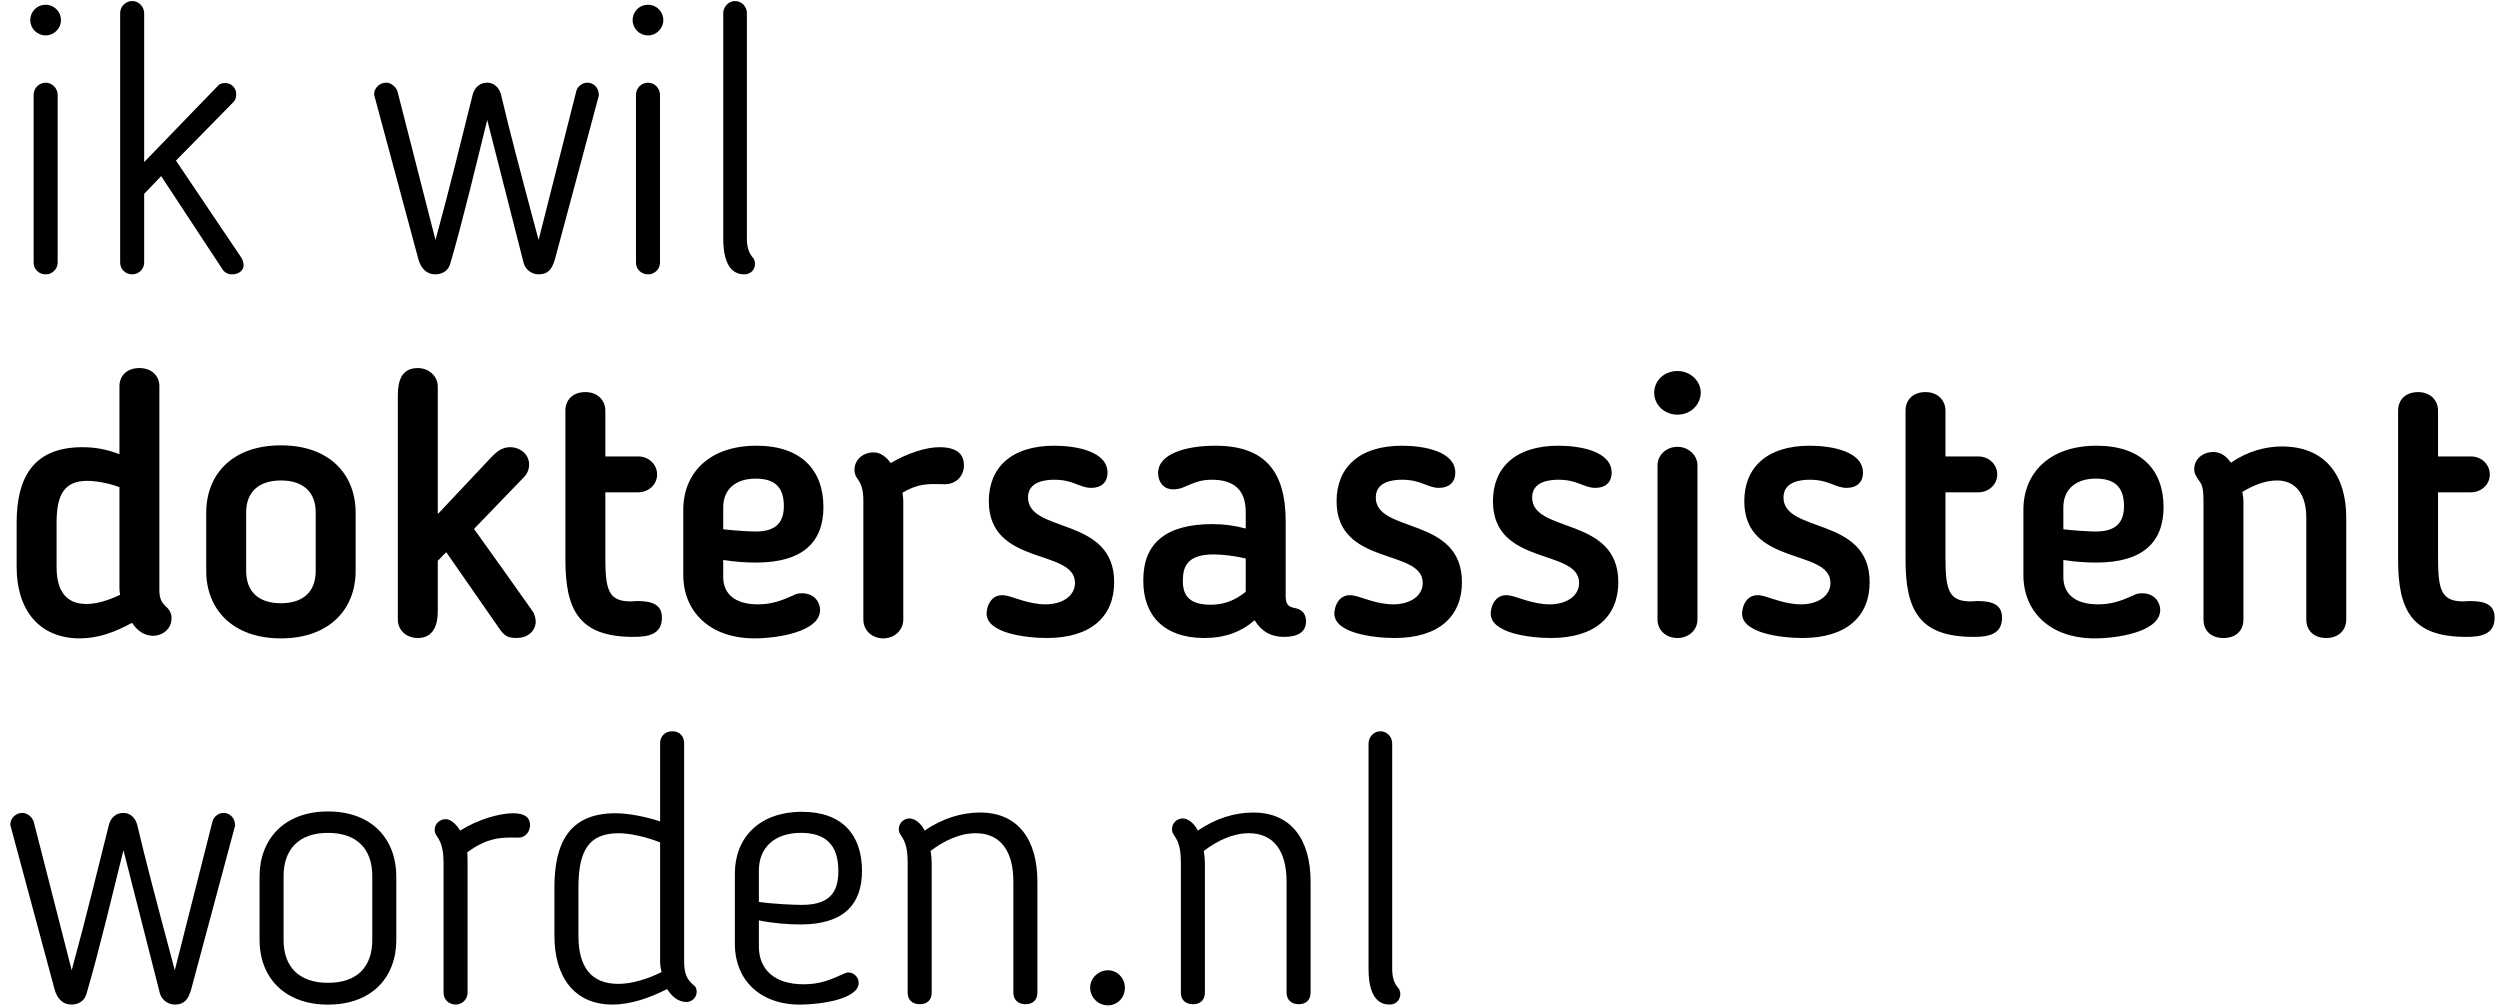
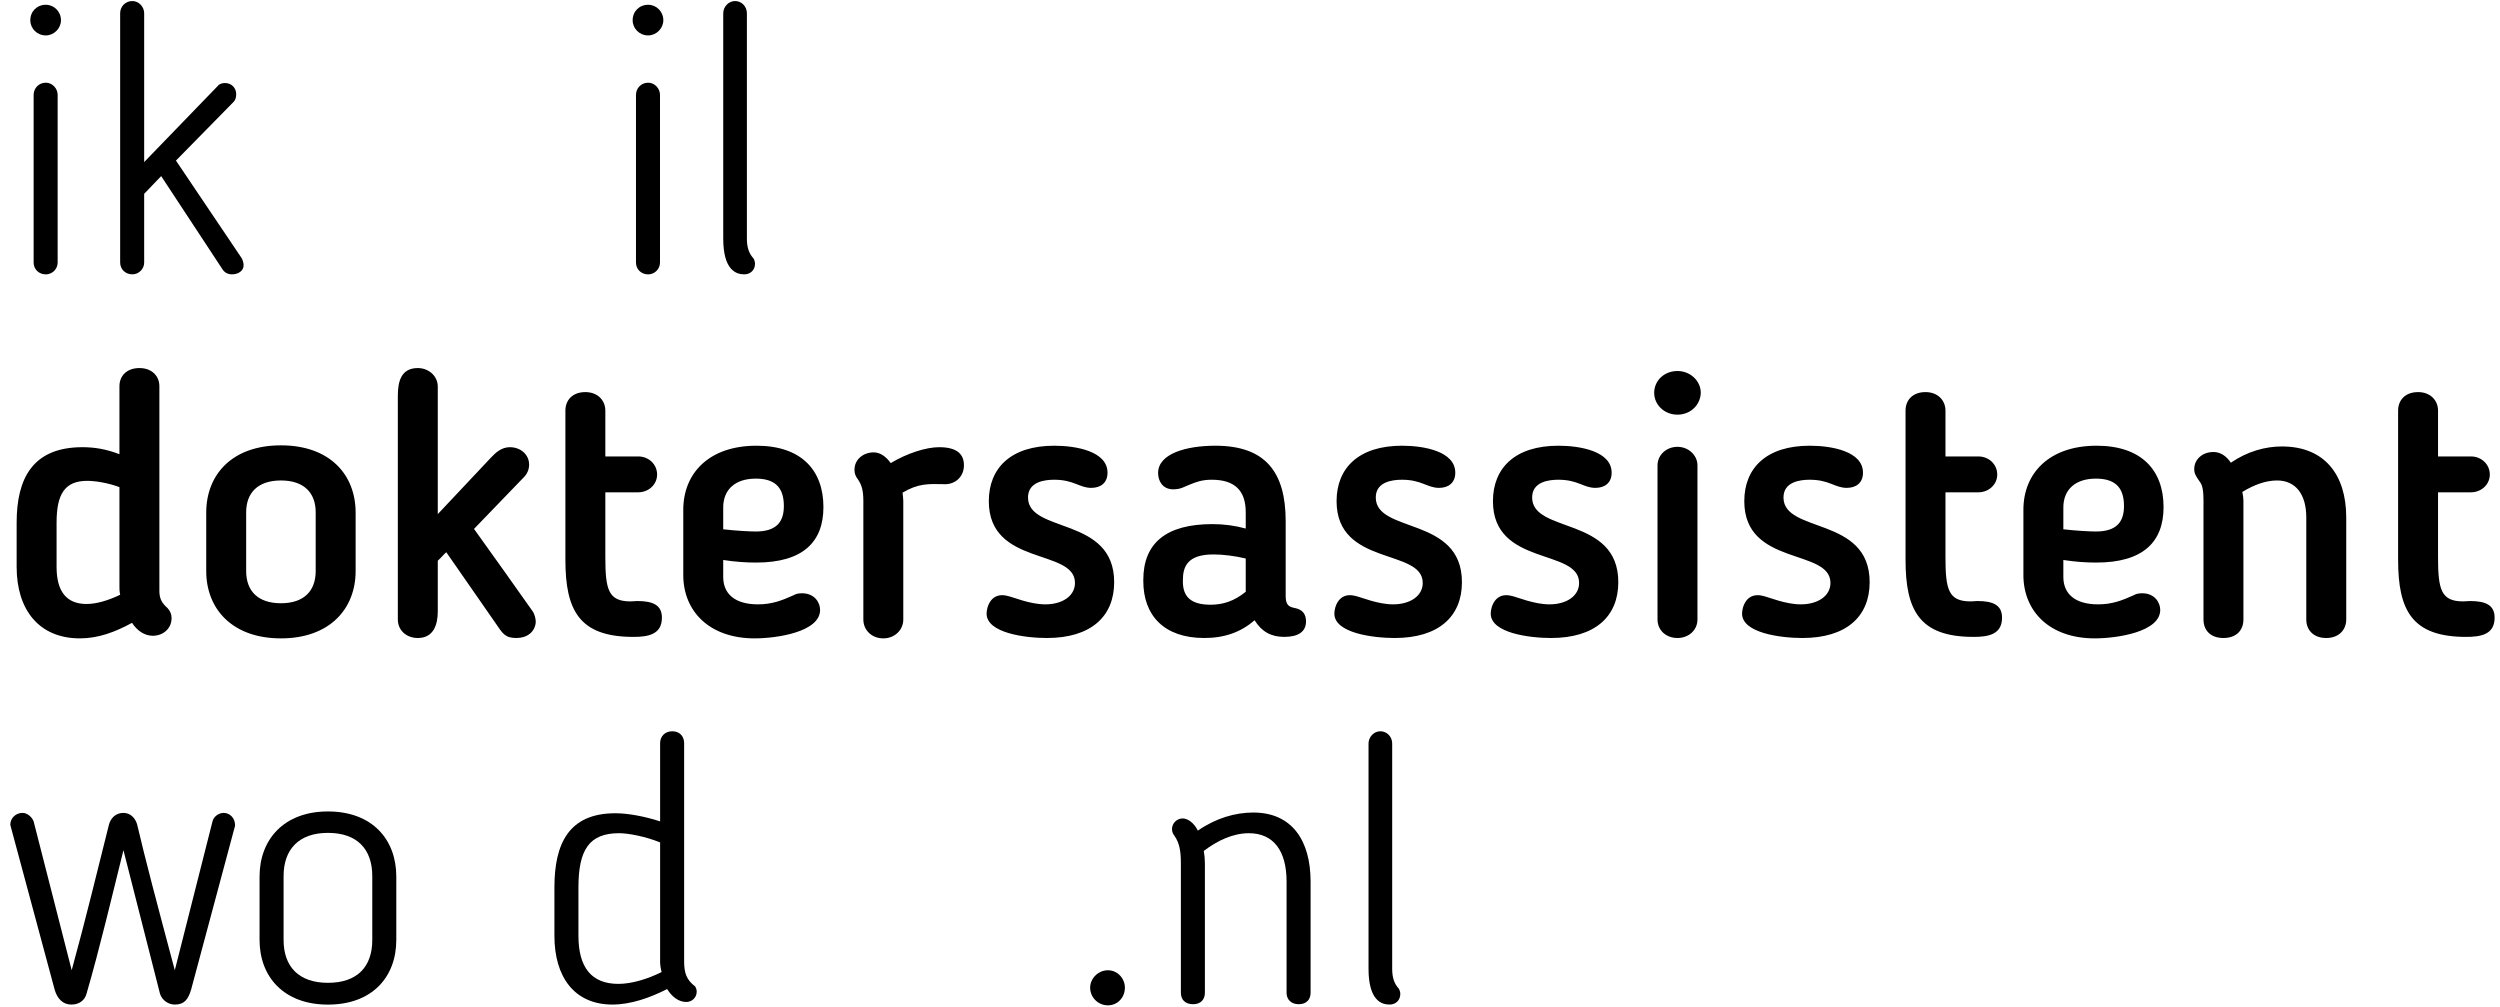
<svg xmlns="http://www.w3.org/2000/svg" width="1440" height="580" viewBox="0 0 1440 580" fill="none">
  <path d="M416.586 137.385V7.622C416.586 4.005 419.566 0.602 423.398 0.602C427.229 0.602 430.21 3.792 430.21 7.622V137.385C430.21 142.278 431.274 145.894 434.041 148.873C434.467 149.511 434.893 151 434.893 151.851C434.893 155.467 432.338 158.02 428.72 158.02C424.036 158.02 416.586 155.68 416.586 137.385Z" fill="black" />
  <path d="M382.076 11.683C382.076 16.363 378.031 20.404 373.348 20.404C368.239 20.404 364.408 16.363 364.408 11.683C364.408 6.577 368.239 2.748 373.348 2.748C378.031 2.748 382.076 6.577 382.076 11.683ZM380.16 151.232C380.16 155.061 376.967 158.039 373.348 158.039C369.304 158.039 366.324 155.061 366.324 151.232V54.654C366.324 50.824 369.304 47.633 373.348 47.633C376.967 47.633 380.16 50.824 380.16 54.654V151.232Z" fill="black" />
-   <path d="M344.929 55.065L319.597 149.516C317.894 155.046 315.765 158.025 310.231 158.025C306.612 158.025 302.993 155.685 301.716 151.856L280.642 69.105C274.469 93.994 266.593 127.179 259.355 151.856C258.291 155.685 255.098 158.025 250.627 158.025C245.731 158.025 242.538 154.621 241.048 149.516L215.504 54.639V54.214C215.504 50.81 218.484 47.619 222.529 47.619C225.083 47.619 227.85 49.746 228.915 52.512L250.84 138.241C259.142 108.034 265.741 80.379 272.34 54.214C273.404 50.597 276.172 47.619 280.642 47.619C284.687 47.619 287.454 50.597 288.518 54.214C293.414 75.061 299.162 96.759 310.231 138.241L331.944 52.512C332.582 49.746 335.562 47.619 338.33 47.619C341.948 47.619 344.929 50.597 344.929 54.639V55.065Z" fill="black" />
  <path d="M83.044 7.622V93.351L125.618 49.316C126.469 48.253 128.172 47.827 129.662 47.827C133.281 47.827 136.049 50.593 136.049 54.209C136.049 56.123 135.623 57.613 134.558 58.676L101.351 92.5L139.029 148.447C139.667 149.298 140.306 151.425 140.306 152.489C140.519 155.893 137.326 158.02 133.707 158.02C131.153 158.02 129.237 156.956 127.96 154.829L92.836 101.434L83.044 111.645V151.213C83.044 155.042 79.851 158.02 76.232 158.02C72.188 158.02 69.207 155.042 69.207 151.213V7.622C69.207 3.792 72.188 0.602 76.232 0.602C79.851 0.602 83.044 3.792 83.044 7.622Z" fill="black" />
  <path d="M35.123 11.683C35.123 16.363 31.079 20.404 26.396 20.404C21.287 20.404 17.455 16.363 17.455 11.683C17.455 6.577 21.287 2.748 26.396 2.748C31.079 2.748 35.123 6.577 35.123 11.683ZM33.207 151.232C33.207 155.061 30.014 158.039 26.396 158.039C22.351 158.039 19.371 155.061 19.371 151.232V54.654C19.371 50.824 22.351 47.633 26.396 47.633C30.014 47.633 33.207 50.824 33.207 54.654V151.232Z" fill="black" />
  <path d="M788.275 557.993V428.229C788.275 424.613 791.256 421.209 795.087 421.209C798.919 421.209 801.899 424.4 801.899 428.229V557.993C801.899 562.885 802.963 566.502 805.731 569.48C806.156 570.118 806.582 571.607 806.582 572.458C806.582 576.074 804.028 578.627 800.409 578.627C795.726 578.627 788.275 576.287 788.275 557.993Z" fill="black" />
  <path d="M689.976 478.443C700.407 471.21 711.476 468.02 721.907 468.02C744.045 468.02 754.901 483.974 754.901 507.8V571.83C754.901 575.66 752.56 578.425 748.089 578.425C743.619 578.425 741.065 575.66 741.065 571.83V507.8C741.065 490.143 733.614 479.932 719.352 479.932C710.412 479.932 701.471 483.974 693.382 490.143C693.808 492.483 694.021 495.036 694.021 497.376V571.83C694.021 575.66 691.679 578.425 687.209 578.425C682.526 578.425 680.184 575.66 680.184 571.83V497.376C680.184 489.93 679.333 485.463 676.352 481.209C675.501 480.145 675.075 478.869 675.075 477.592C675.075 473.976 678.055 471.423 681.248 471.423C684.016 471.423 687.635 473.763 689.976 478.443Z" fill="black" />
  <path d="M647.939 568.869C647.939 574.613 643.682 579.08 638.147 579.08C632.613 579.08 627.93 574.613 627.93 568.869C627.93 563.551 632.613 558.871 638.147 558.871C643.682 558.871 647.939 563.551 647.939 568.869Z" fill="black" />
-   <path d="M532.61 478.443C543.041 471.21 554.11 468.02 564.541 468.02C586.679 468.02 597.536 483.974 597.536 507.8V571.83C597.536 575.66 595.194 578.425 590.724 578.425C586.253 578.425 583.699 575.66 583.699 571.83V507.8C583.699 490.143 576.249 479.932 561.986 479.932C553.046 479.932 544.105 483.974 536.016 490.143C536.442 492.483 536.655 495.036 536.655 497.376V571.83C536.655 575.66 534.313 578.425 529.843 578.425C525.16 578.425 522.818 575.66 522.818 571.83V497.376C522.818 489.93 521.967 485.463 518.987 481.209C518.135 480.145 517.709 478.869 517.709 477.592C517.709 473.976 520.69 471.423 523.883 471.423C526.65 471.423 530.269 473.763 532.61 478.443Z" fill="black" />
-   <path d="M462.879 566.947C472.671 566.947 478.632 564.182 486.295 560.778C486.721 560.565 487.785 560.14 488.637 560.14C492.043 560.14 494.597 563.118 494.597 566.096C494.597 575.669 472.033 578.647 460.751 578.647C436.909 578.647 423.286 563.544 423.286 543.973V503.129C423.286 482.92 436.909 467.604 462.028 467.604C485.231 467.604 496.513 481.005 496.513 501.64C496.513 520.785 486.082 532.485 461.176 532.485C454.152 532.485 445.424 531.847 437.122 530.145V545.249C437.122 558.225 445.85 566.947 462.879 566.947ZM482.889 501.64C482.889 486.111 475.013 479.729 461.389 479.729C446.063 479.729 437.122 488.238 437.122 501.427V519.509C446.276 520.785 457.558 521.211 462.028 521.211C479.909 521.211 482.889 511.638 482.889 501.64Z" fill="black" />
  <path d="M354.469 468.434C361.493 468.434 371.073 470.136 380.226 473.114V428.016C380.226 424.4 382.78 421.209 387.251 421.209C391.721 421.209 394.062 424.4 394.062 428.016V553.738C394.062 560.333 395.34 564.374 400.449 568.203C400.874 569.054 401.3 569.905 401.3 571.182C401.3 574.798 398.32 577.138 395.34 577.138C390.869 577.138 387.038 574.16 384.27 569.693C374.266 574.798 363.196 578.627 352.766 578.627C330.627 578.627 319.345 562.46 319.345 539.06V511.193C319.345 485.878 327.647 468.434 354.469 468.434ZM380.226 553.738V485.24C371.924 481.836 361.919 479.922 356.597 479.922C339.355 479.922 333.182 489.494 333.182 511.193V539.06C333.182 557.142 340.632 566.714 356.172 566.714C363.835 566.714 372.988 563.949 381.077 559.907C380.226 556.291 380.226 555.014 380.226 553.738Z" fill="black" />
-   <path d="M269.324 497.792V571.821C269.324 575.65 266.131 578.628 262.512 578.628C258.468 578.628 255.488 575.65 255.488 571.821V497.792C255.488 490.346 254.636 485.879 251.656 481.623C250.805 480.561 250.379 479.285 250.379 478.008C250.379 474.392 253.359 471.837 256.765 471.837C259.532 471.837 262.725 474.605 265.067 478.434C275.072 472.052 287.631 468.436 295.507 468.436C302.958 468.436 305.299 471.414 305.299 475.243C305.299 479.497 302.106 482.688 298.487 482.476C288.908 482.263 280.819 482.263 269.111 490.983V491.197C269.111 491.197 269.324 491.41 269.324 497.792Z" fill="black" />
  <path d="M188.888 578.653C163.344 578.653 149.507 562.486 149.507 541.426V504.836C149.507 483.776 163.344 467.396 188.888 467.396C214.645 467.396 228.269 483.776 228.269 504.836V541.426C228.269 562.486 214.645 578.653 188.888 578.653ZM188.888 566.102C205.917 566.102 214.432 556.742 214.432 541.426V504.624C214.432 489.307 205.917 479.735 188.888 479.735C172.072 479.735 163.344 489.307 163.344 504.624V541.426C163.344 556.742 172.072 566.102 188.888 566.102Z" fill="black" />
  <path d="M135.385 475.672L110.054 570.123C108.351 575.654 106.222 578.632 100.687 578.632C97.069 578.632 93.45 576.292 92.173 572.463L71.099 489.712C64.925 514.601 57.049 547.787 49.812 572.463C48.747 576.292 45.554 578.632 41.084 578.632C36.188 578.632 32.995 575.228 31.505 570.123L5.96 475.247V474.821C5.96 471.417 8.941 468.227 12.985 468.227C15.54 468.227 18.307 470.354 19.371 473.119L41.297 558.848C49.599 528.641 56.198 500.987 62.797 474.821C63.861 471.205 66.628 468.227 71.099 468.227C75.143 468.227 77.91 471.205 78.975 474.821C83.871 495.668 89.618 517.367 100.687 558.848L122.4 473.119C123.039 470.354 126.019 468.227 128.786 468.227C132.405 468.227 135.385 471.205 135.385 475.247V475.672Z" fill="black" />
  <path d="M47.499 257.583C54.315 257.583 61.131 258.648 68.799 261.63V222.438C68.799 216.687 72.846 212.001 80.301 212.001C87.543 212.001 91.803 216.687 91.803 222.438V340.227C91.803 344.7 93.081 347.256 96.489 350.238C97.98 351.942 98.832 353.646 98.832 355.989C98.832 362.592 93.294 366.213 88.182 366.213C83.07 366.213 79.023 363.231 76.041 358.758C66.243 364.083 56.658 367.704 46.008 367.704C22.365 367.704 9.585 351.09 9.585 326.595V301.035C9.585 275.688 18.744 257.583 47.499 257.583ZM68.799 338.097V280.587C61.983 278.031 54.528 276.966 50.268 276.966C37.275 276.966 32.589 284.634 32.589 301.035V326.595C32.589 340.44 38.127 347.895 49.842 347.895C55.38 347.895 62.196 345.978 69.225 342.57C68.799 340.866 68.799 339.375 68.799 338.097ZM161.815 367.704C133.699 367.704 118.789 350.664 118.789 328.938V295.284C118.789 273.345 133.699 256.518 161.815 256.518C189.931 256.518 204.841 273.345 204.841 295.284V328.938C204.841 350.664 189.931 367.704 161.815 367.704ZM161.815 347.469C175.021 347.469 181.837 340.44 181.837 328.938V295.071C181.837 283.782 175.021 276.753 161.815 276.753C148.609 276.753 141.793 283.782 141.793 295.071V328.938C141.793 340.44 148.609 347.469 161.815 347.469ZM252.157 222.651V296.136L282.829 263.547C285.598 260.565 289.006 257.583 293.692 257.583C299.869 257.583 304.768 261.843 304.768 267.594C304.768 270.363 303.703 272.919 301.786 274.836L273.031 304.656C284.32 320.418 295.609 336.18 306.685 351.942C307.963 353.646 308.602 356.415 308.602 358.332C308.176 364.083 303.49 367.491 297.526 367.491C290.923 367.491 289.645 365.148 285.172 358.545L257.056 318.075C255.352 319.566 253.861 321.483 252.157 322.974V352.155C252.157 360.036 249.601 367.491 240.655 367.491C234.052 367.491 229.153 363.018 229.153 356.841V227.976C229.153 219.669 231.07 212.001 240.655 212.001C247.045 212.001 252.157 216.687 252.157 222.651ZM325.669 322.335V236.496C325.669 230.532 329.716 225.846 337.171 225.846C344.413 225.846 348.673 230.745 348.673 236.496V262.908H367.63C373.594 262.908 378.493 267.381 378.493 273.345C378.493 279.096 373.594 283.569 367.63 283.569H348.673V320.844C348.673 339.588 350.377 346.404 363.157 346.404C364.648 346.404 366.139 346.191 366.991 346.191C376.15 346.191 381.262 348.534 381.262 355.776C381.262 365.574 373.168 366.852 364.861 366.852C333.55 366.852 325.669 351.516 325.669 322.335ZM435.528 324.039C429.564 324.039 423.387 323.613 416.571 322.548V332.346C416.571 341.931 423.174 348.108 436.593 348.108C444.474 348.108 450.225 345.978 457.254 342.783C457.893 342.357 459.384 341.718 461.94 341.718C469.182 341.718 472.377 347.043 472.377 351.303C472.377 364.083 447.243 367.704 434.676 367.704C408.477 367.704 393.567 351.942 393.567 331.281V293.58C393.567 272.706 408.264 256.731 435.741 256.731C461.514 256.731 474.294 270.789 474.294 292.089C474.294 312.111 462.579 324.039 435.528 324.039ZM451.503 291.45C451.503 280.161 445.752 275.688 435.315 275.688C423.387 275.688 416.571 282.078 416.571 292.302V304.869C423.813 305.721 432.12 306.147 435.315 306.147C447.456 306.147 451.503 300.396 451.503 291.45ZM543.511 278.883C534.565 278.67 528.814 278.457 519.868 283.782C520.081 285.699 520.294 287.19 520.294 288.681V356.841C520.294 363.018 515.182 367.704 508.792 367.704C502.189 367.704 497.29 363.018 497.29 356.841V288.681C497.29 282.717 496.438 279.522 494.308 276.327C493.03 274.623 492.178 273.132 492.178 270.576C492.178 264.612 497.29 260.565 503.254 260.565C507.088 260.565 510.496 263.121 513.052 266.742C522.637 260.991 533.5 257.583 540.955 257.583C551.818 257.583 555.226 262.056 555.226 268.02C555.226 274.836 549.901 279.309 543.511 278.883ZM569.557 288.681C569.557 269.511 582.337 256.731 607.258 256.731C619.825 256.731 637.93 259.926 637.93 272.28C637.93 278.031 634.096 281.013 628.558 281.013C621.742 281.013 618.547 276.327 607.258 276.327C601.933 276.327 592.135 277.392 592.135 286.551C592.135 307.425 641.764 297.201 641.764 335.328C641.764 355.137 628.345 367.491 602.998 367.491C590.857 367.491 568.279 364.722 568.279 353.433C568.279 349.599 570.835 340.866 580.207 343.209C584.041 344.061 593.2 348.108 602.146 348.108C611.731 348.108 619.186 343.422 619.186 335.754C619.186 315.732 569.557 326.382 569.557 288.681ZM717.545 304.443V295.071C717.545 282.504 711.155 276.327 697.949 276.327C692.411 276.327 689.003 277.605 685.382 279.096L681.335 280.8C680.057 281.439 677.714 281.865 675.797 281.865C669.62 281.865 667.064 276.966 667.064 272.493C667.064 261.204 683.465 256.731 700.079 256.731C728.834 256.731 740.549 271.854 740.549 300.183V343.422C740.549 348.747 742.679 349.599 745.874 350.238C750.347 351.09 752.264 353.859 752.264 357.906C752.264 363.87 747.791 366.852 739.697 366.852C732.242 366.852 726.704 363.87 722.657 357.267C714.776 364.083 705.404 367.491 693.689 367.491C670.472 367.491 658.544 354.498 658.544 334.689V334.05C658.544 312.75 671.75 301.887 698.375 301.887C704.978 301.887 711.368 302.739 717.545 304.443ZM699.014 319.353C684.104 319.353 681.335 326.169 681.335 334.263V334.902C681.335 343.422 685.595 348.321 697.31 348.321C704.552 348.321 710.942 346.191 717.545 340.866V321.696C711.368 320.205 704.339 319.353 699.014 319.353ZM769.869 288.681C769.869 269.511 782.649 256.731 807.57 256.731C820.137 256.731 838.242 259.926 838.242 272.28C838.242 278.031 834.408 281.013 828.87 281.013C822.054 281.013 818.859 276.327 807.57 276.327C802.245 276.327 792.447 277.392 792.447 286.551C792.447 307.425 842.076 297.201 842.076 335.328C842.076 355.137 828.657 367.491 803.31 367.491C791.169 367.491 768.591 364.722 768.591 353.433C768.591 349.599 771.147 340.866 780.519 343.209C784.353 344.061 793.512 348.108 802.458 348.108C812.043 348.108 819.498 343.422 819.498 335.754C819.498 315.732 769.869 326.382 769.869 288.681ZM859.936 288.681C859.936 269.511 872.716 256.731 897.637 256.731C910.204 256.731 928.309 259.926 928.309 272.28C928.309 278.031 924.475 281.013 918.937 281.013C912.121 281.013 908.926 276.327 897.637 276.327C892.312 276.327 882.514 277.392 882.514 286.551C882.514 307.425 932.143 297.201 932.143 335.328C932.143 355.137 918.724 367.491 893.377 367.491C881.236 367.491 858.658 364.722 858.658 353.433C858.658 349.599 861.214 340.866 870.586 343.209C874.42 344.061 883.579 348.108 892.525 348.108C902.11 348.108 909.565 343.422 909.565 335.754C909.565 315.732 859.936 326.382 859.936 288.681ZM979.65 226.272C979.437 233.301 973.686 238.839 966.231 238.839C958.563 238.839 952.812 233.088 952.812 226.272C952.812 219.243 958.563 213.705 966.231 213.705C973.686 213.705 979.65 219.456 979.65 226.272ZM977.733 356.841C977.733 363.018 972.621 367.491 966.231 367.491C959.628 367.491 954.729 363.018 954.729 356.841V268.02C954.729 262.269 959.628 257.37 966.231 257.37C972.621 257.37 977.733 262.269 977.733 268.02V356.841ZM1004.71 288.681C1004.71 269.511 1017.49 256.731 1042.41 256.731C1054.98 256.731 1073.08 259.926 1073.08 272.28C1073.08 278.031 1069.25 281.013 1063.71 281.013C1056.89 281.013 1053.7 276.327 1042.41 276.327C1037.09 276.327 1027.29 277.392 1027.29 286.551C1027.29 307.425 1076.92 297.201 1076.92 335.328C1076.92 355.137 1063.5 367.491 1038.15 367.491C1026.01 367.491 1003.43 364.722 1003.43 353.433C1003.43 349.599 1005.99 340.866 1015.36 343.209C1019.19 344.061 1028.35 348.108 1037.3 348.108C1046.88 348.108 1054.34 343.422 1054.34 335.754C1054.34 315.732 1004.71 326.382 1004.71 288.681ZM1097.59 322.335V236.496C1097.59 230.532 1101.63 225.846 1109.09 225.846C1116.33 225.846 1120.59 230.745 1120.59 236.496V262.908H1139.55C1145.51 262.908 1150.41 267.381 1150.41 273.345C1150.41 279.096 1145.51 283.569 1139.55 283.569H1120.59V320.844C1120.59 339.588 1122.29 346.404 1135.07 346.404C1136.56 346.404 1138.06 346.191 1138.91 346.191C1148.07 346.191 1153.18 348.534 1153.18 355.776C1153.18 365.574 1145.08 366.852 1136.78 366.852C1105.47 366.852 1097.59 351.516 1097.59 322.335ZM1207.45 324.039C1201.48 324.039 1195.3 323.613 1188.49 322.548V332.346C1188.49 341.931 1195.09 348.108 1208.51 348.108C1216.39 348.108 1222.14 345.978 1229.17 342.783C1229.81 342.357 1231.3 341.718 1233.86 341.718C1241.1 341.718 1244.29 347.043 1244.29 351.303C1244.29 364.083 1219.16 367.704 1206.59 367.704C1180.39 367.704 1165.48 351.942 1165.48 331.281V293.58C1165.48 272.706 1180.18 256.731 1207.66 256.731C1233.43 256.731 1246.21 270.789 1246.21 292.089C1246.21 312.111 1234.5 324.039 1207.45 324.039ZM1223.42 291.45C1223.42 280.161 1217.67 275.688 1207.23 275.688C1195.3 275.688 1188.49 282.078 1188.49 292.302V304.869C1195.73 305.721 1204.04 306.147 1207.23 306.147C1219.37 306.147 1223.42 300.396 1223.42 291.45ZM1292.21 288.468V356.841C1292.21 362.805 1288.38 367.491 1280.71 367.491C1273.04 367.491 1269.21 362.805 1269.21 356.841V288.468C1269.21 279.096 1267.72 278.67 1266.44 276.54C1264.73 273.984 1263.88 272.706 1263.88 270.15C1263.88 264.612 1268.57 260.352 1274.96 260.352C1279.01 260.352 1282.41 262.695 1284.97 266.529C1294.55 259.926 1304.99 257.157 1314.36 257.157C1339.07 257.157 1351.43 273.558 1351.43 298.053V356.841C1351.43 362.805 1347.17 367.491 1339.92 367.491C1332.47 367.491 1328.42 362.805 1328.42 356.841V298.053C1328.42 284.634 1322.24 276.753 1311.59 276.753C1305.2 276.753 1298.6 279.096 1291.57 283.356C1292 285.273 1292.21 286.977 1292.21 288.468ZM1381.31 322.335V236.496C1381.31 230.532 1385.36 225.846 1392.81 225.846C1400.05 225.846 1404.31 230.745 1404.31 236.496V262.908H1423.27C1429.23 262.908 1434.13 267.381 1434.13 273.345C1434.13 279.096 1429.23 283.569 1423.27 283.569H1404.31V320.844C1404.31 339.588 1406.02 346.404 1418.8 346.404C1420.29 346.404 1421.78 346.191 1422.63 346.191C1431.79 346.191 1436.9 348.534 1436.9 355.776C1436.9 365.574 1428.81 366.852 1420.5 366.852C1389.19 366.852 1381.31 351.516 1381.31 322.335Z" fill="black" />
</svg>